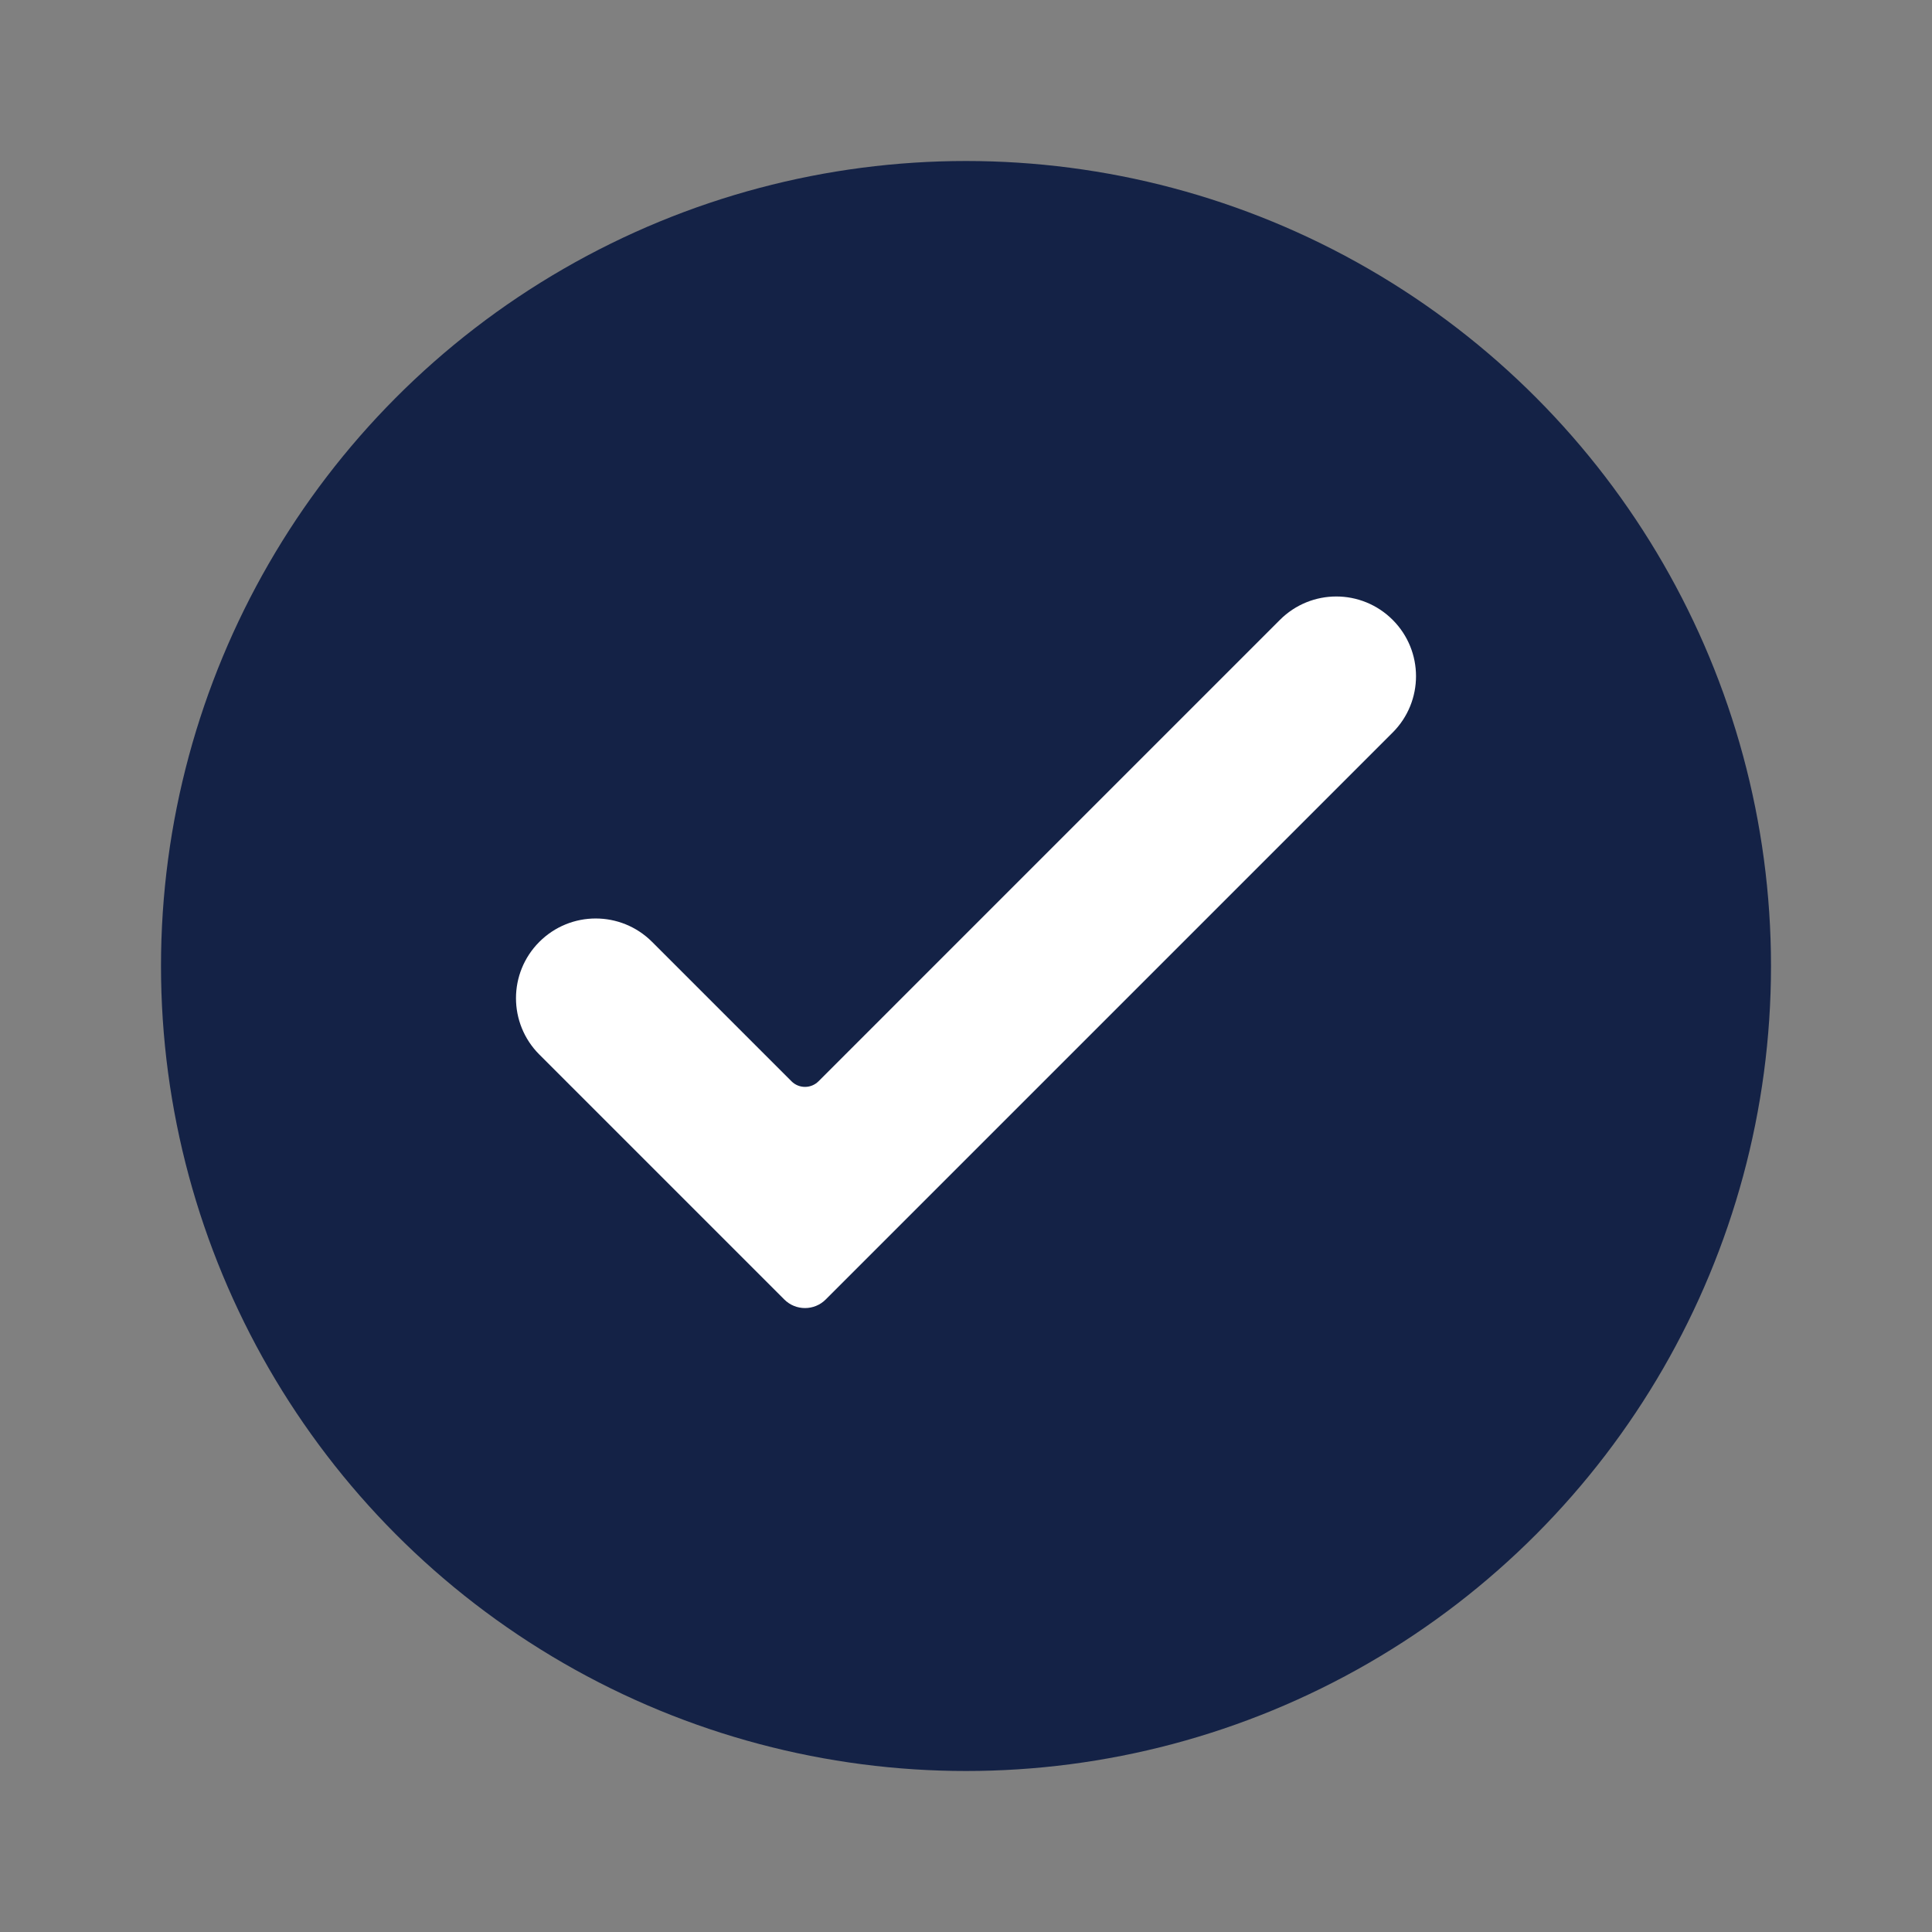
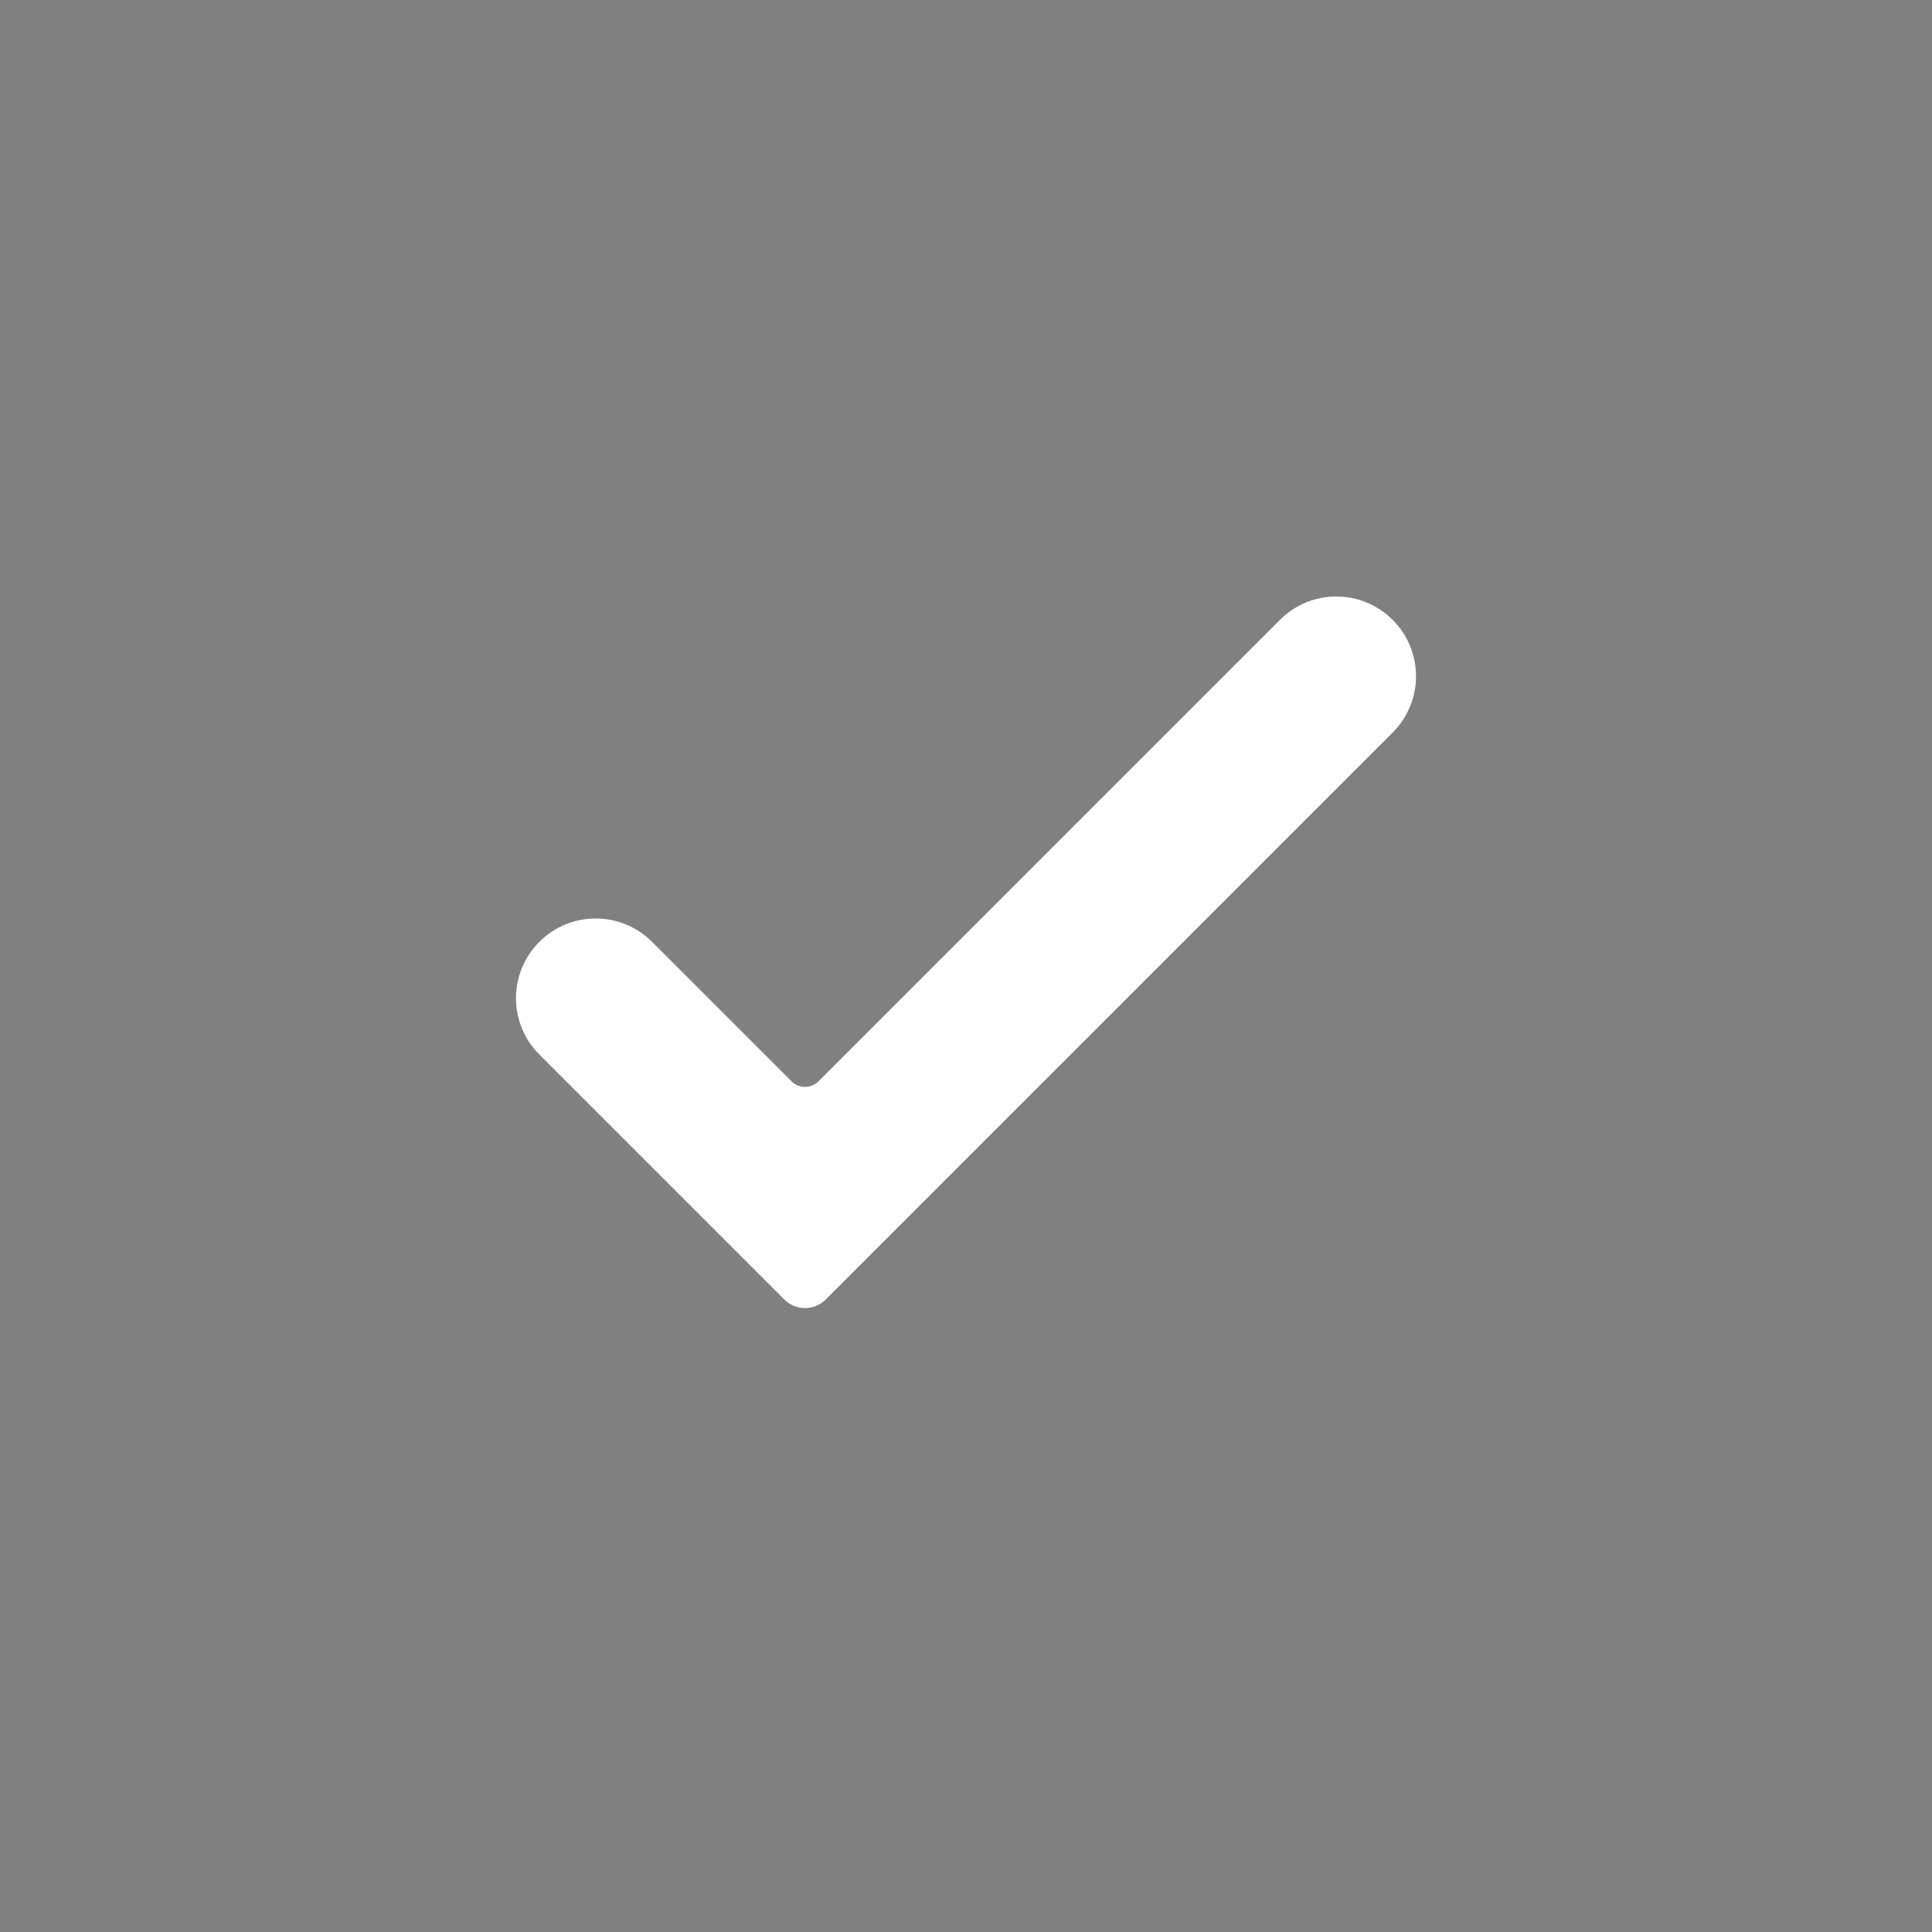
<svg xmlns="http://www.w3.org/2000/svg" width="24" height="24" viewBox="0 0 24 24" fill="none">
  <rect x="0" y="0" width="24" height="24" fill="#808080" stroke="none" />
-   <circle cx="12" cy="12" r="10" fill="#142246" />
  <path d="M10.258 16.142C10.116 16.285 9.884 16.285 9.742 16.142L6.7 13.1C6.313 12.713 6.313 12.087 6.7 11.7V11.7C7.087 11.313 7.713 11.313 8.1 11.7L9.832 13.432C9.925 13.525 10.075 13.525 10.168 13.432L15.9 7.7C16.287 7.313 16.913 7.313 17.3 7.7V7.7C17.687 8.087 17.687 8.713 17.3 9.1L10.258 16.142Z" fill="white" />
</svg>